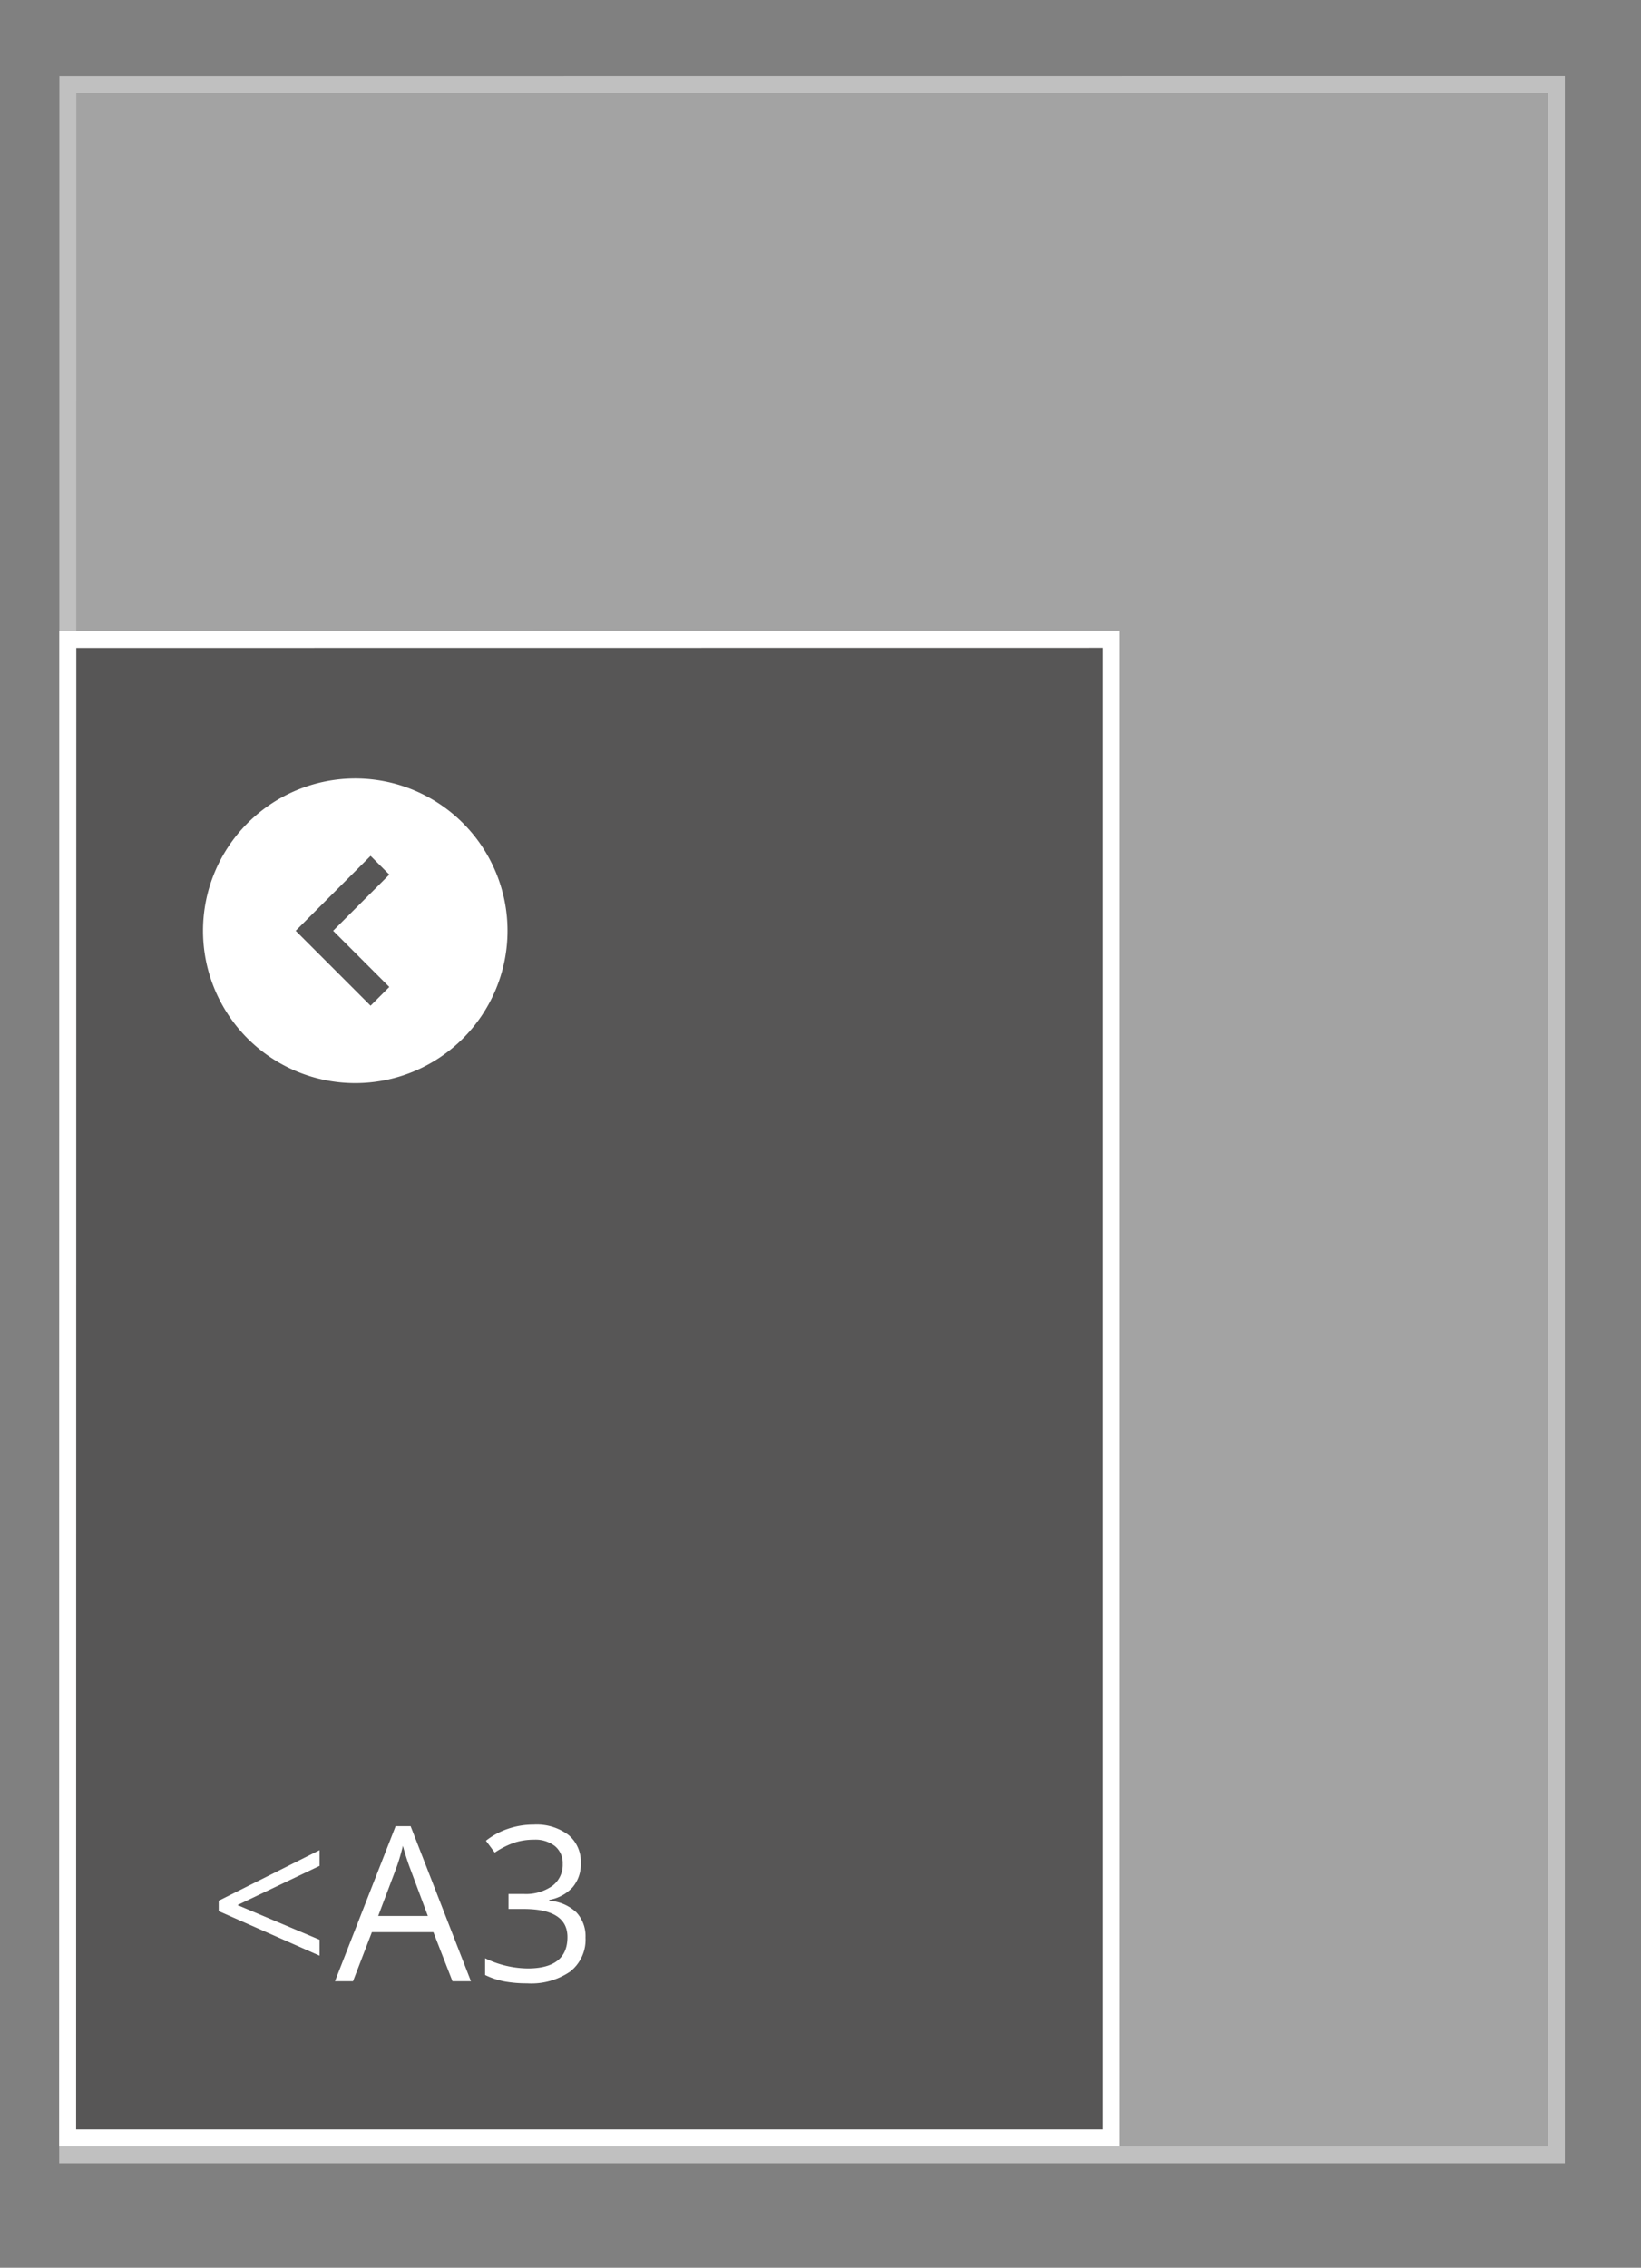
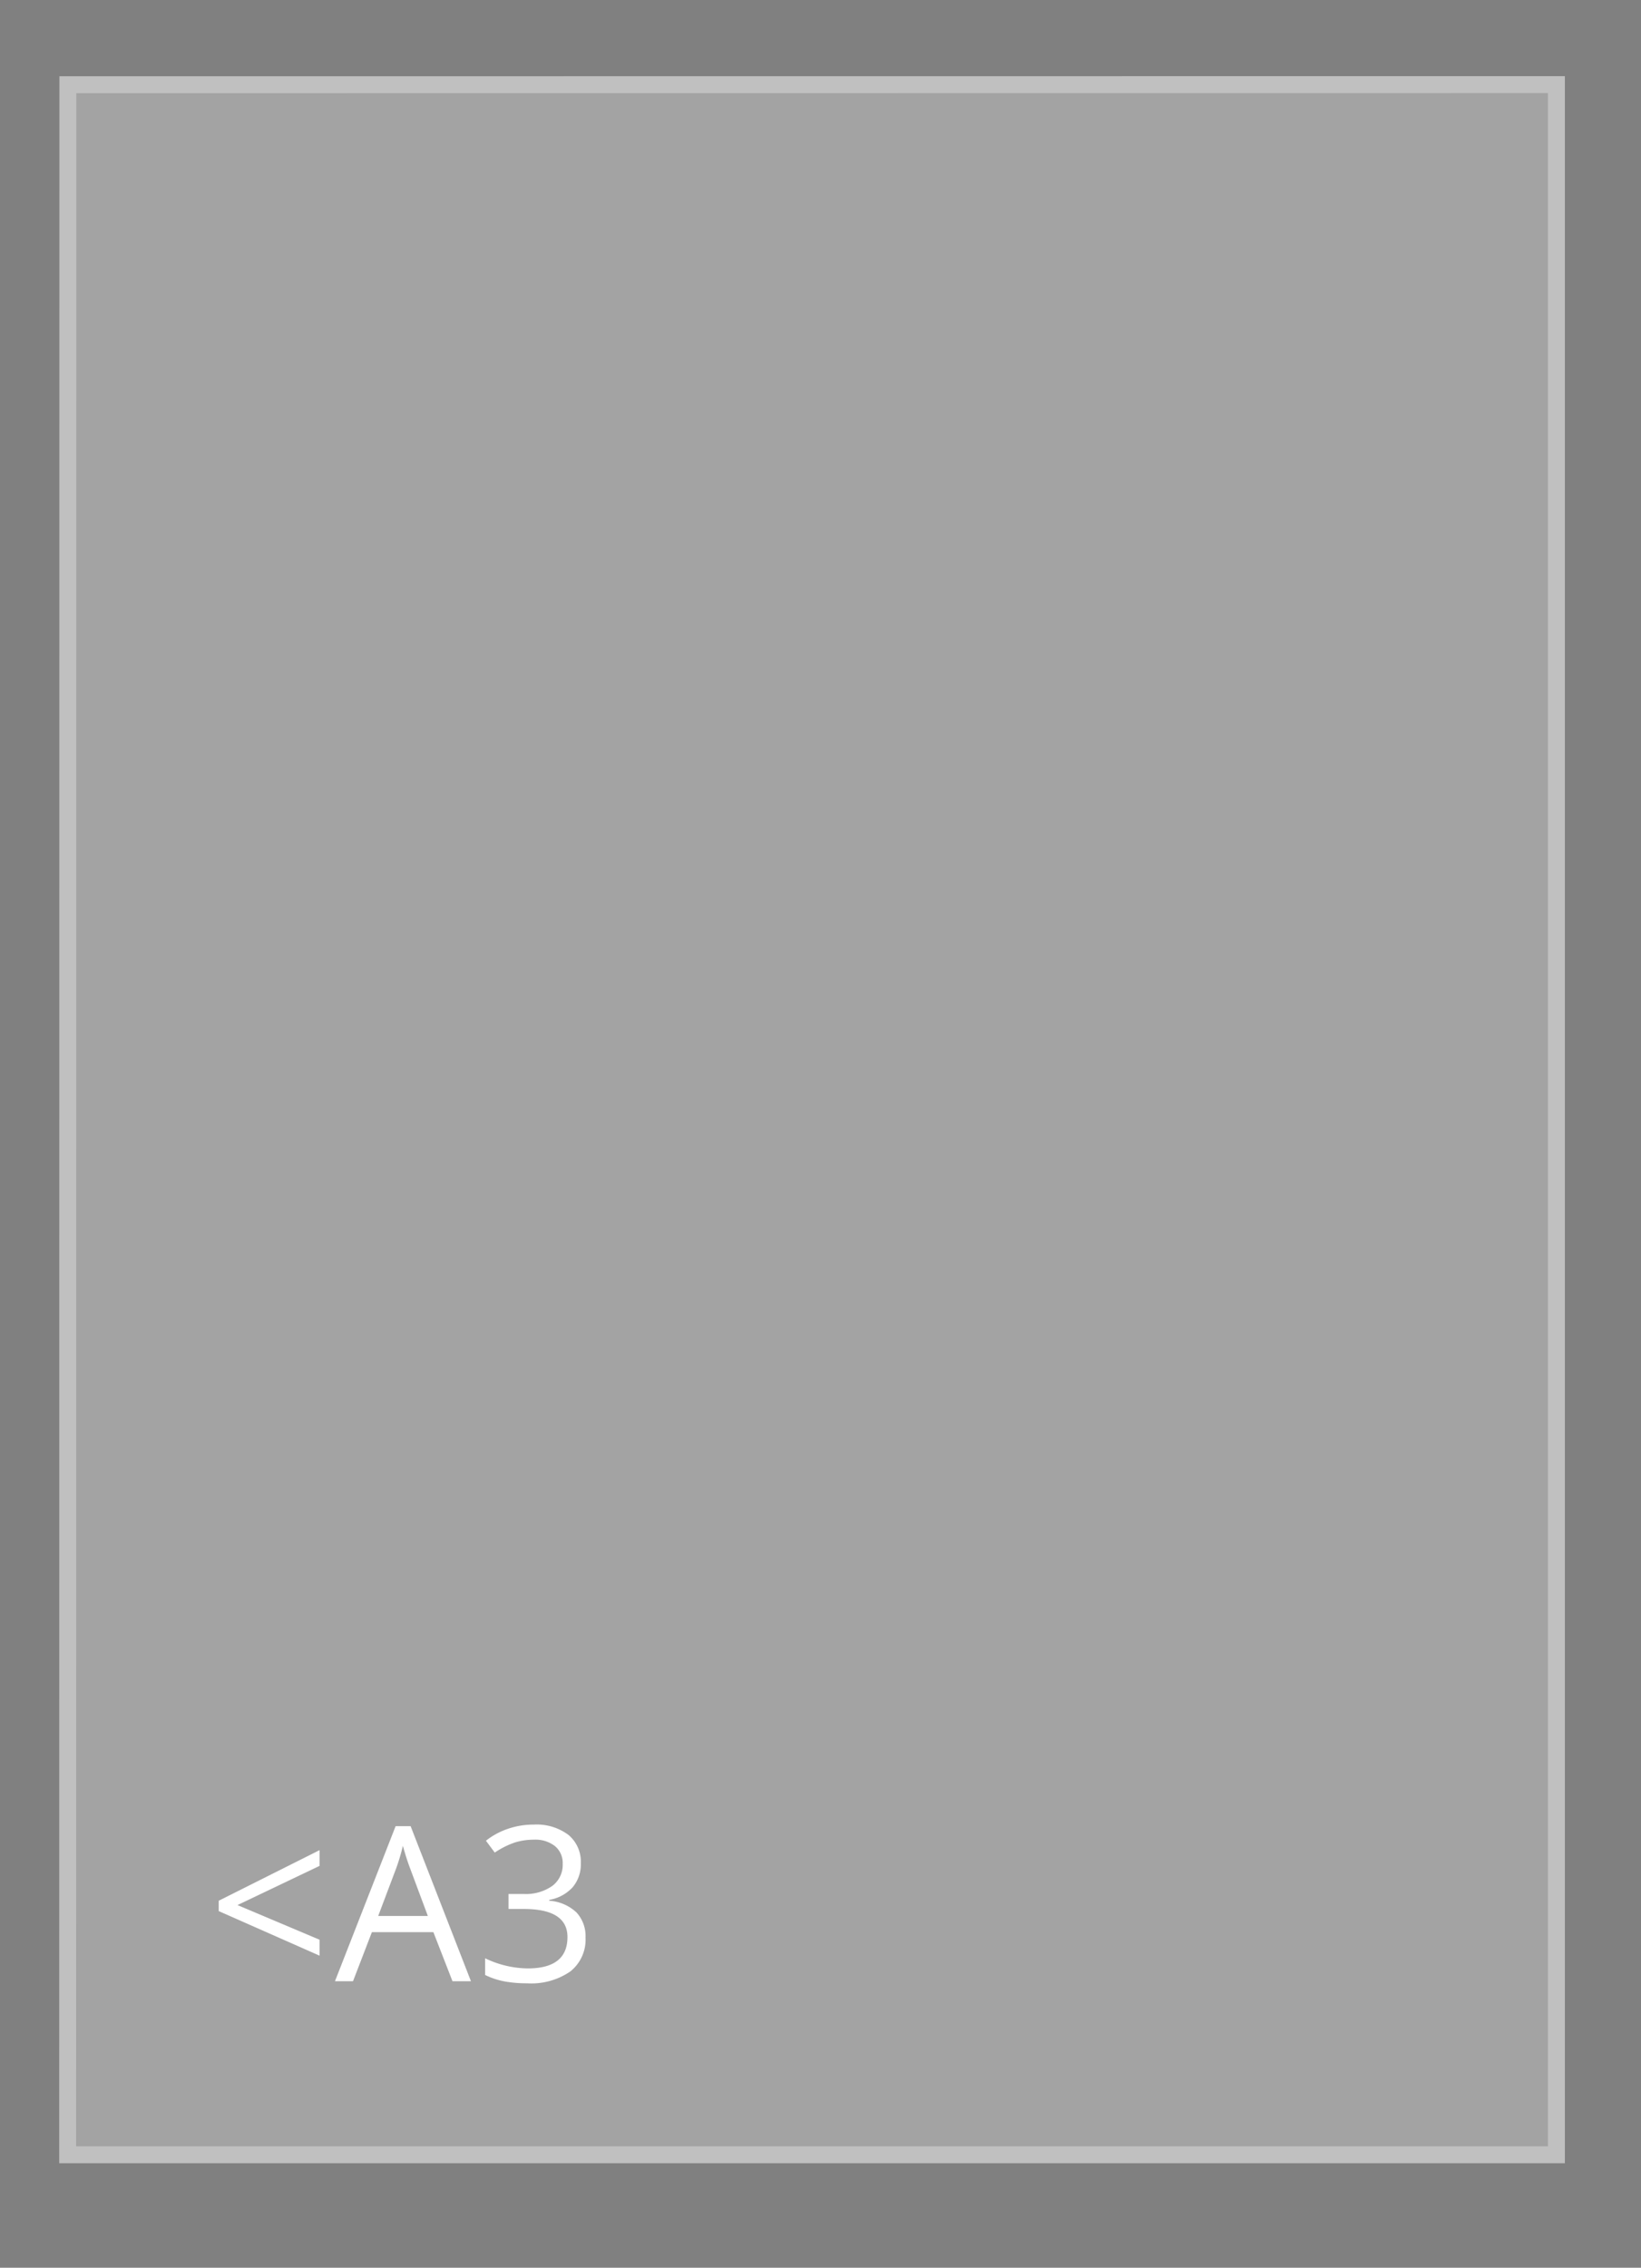
<svg xmlns="http://www.w3.org/2000/svg" id="Rechthoek" width="97" height="134" viewBox="0 0 97 134">
  <rect x="0" y="0" width="97" height="134" fill="#808080" stroke="none" />
  <defs>
    <style>
      .cls-1 {
        opacity: 0.5;
      }

      .cls-2 {
        fill: #c6c6c6;
      }

      .cls-2, .cls-3 {
        stroke: #fff;
        stroke-width: 1px;
      }

      .cls-2, .cls-3, .cls-4 {
        fill-rule: evenodd;
      }

      .cls-3 {
        fill: #575656;
      }

      .cls-4 {
        fill: #fff;
      }
    </style>
  </defs>
  <g id="kleiner_dan_A3" data-name="kleiner dan A3">
    <g id="A3" class="cls-1">
      <path id="lichtgrijs_copy_4" data-name="lichtgrijs copy 4" class="cls-2" d="M4.011,5.007L92,5V127.325H4Z" />
-       <path id="lichtgrijs_copy_6" data-name="lichtgrijs copy 6" class="cls-2" d="M4.011,37.784l61.68-.008v88.549H4Z" />
    </g>
-     <path id="rood" class="cls-3" d="M4.011,37.783l61.68-.007v88.549H4Z" />
-     <path class="cls-4" d="M21,64a9,9,0,1,0-9-9A9,9,0,0,0,21,64Zm0.905-13.427,1.107,1.107L19.692,55l3.32,3.32-1.107,1.107L17.478,55Z" />
    <path id="_A3_copy" data-name="&lt;A3 copy" class="cls-4" d="M18.889,114.617l-4.85-2.047,4.85-2.315v-0.93l-5.96,2.989v0.612l5.96,2.633v-0.942Zm8.949,2.452-3.566-9.161H23.385L19.8,117.069h1.067l1.116-2.9h3.634l1.129,2.9h1.092Zm-5.482-3.856,1.067-2.827a11.829,11.829,0,0,0,.391-1.317q0.217,0.78.422,1.317l1.054,2.827H22.356Zm11.243-4.79a3.126,3.126,0,0,0-2.053-.608,4.637,4.637,0,0,0-1.535.253,4.329,4.329,0,0,0-1.287.7l0.521,0.7a5.008,5.008,0,0,1,1.2-.6,3.8,3.8,0,0,1,1.123-.162,1.869,1.869,0,0,1,1.237.381,1.291,1.291,0,0,1,.456,1.048,1.548,1.548,0,0,1-.62,1.307,2.709,2.709,0,0,1-1.681.472H30.058V112.8h0.893q2.592,0,2.592,1.66,0,1.853-2.35,1.853a5.914,5.914,0,0,1-2.518-.6V116.7a4.5,4.5,0,0,0,1.163.384,7.343,7.343,0,0,0,1.318.109,4.071,4.071,0,0,0,2.555-.7,2.4,2.4,0,0,0,.9-2.006,2.064,2.064,0,0,0-.527-1.473,2.593,2.593,0,0,0-1.619-.7v-0.05a2.435,2.435,0,0,0,1.38-.742,2.091,2.091,0,0,0,.487-1.429A2.056,2.056,0,0,0,33.6,108.423Z" />
  </g>
</svg>